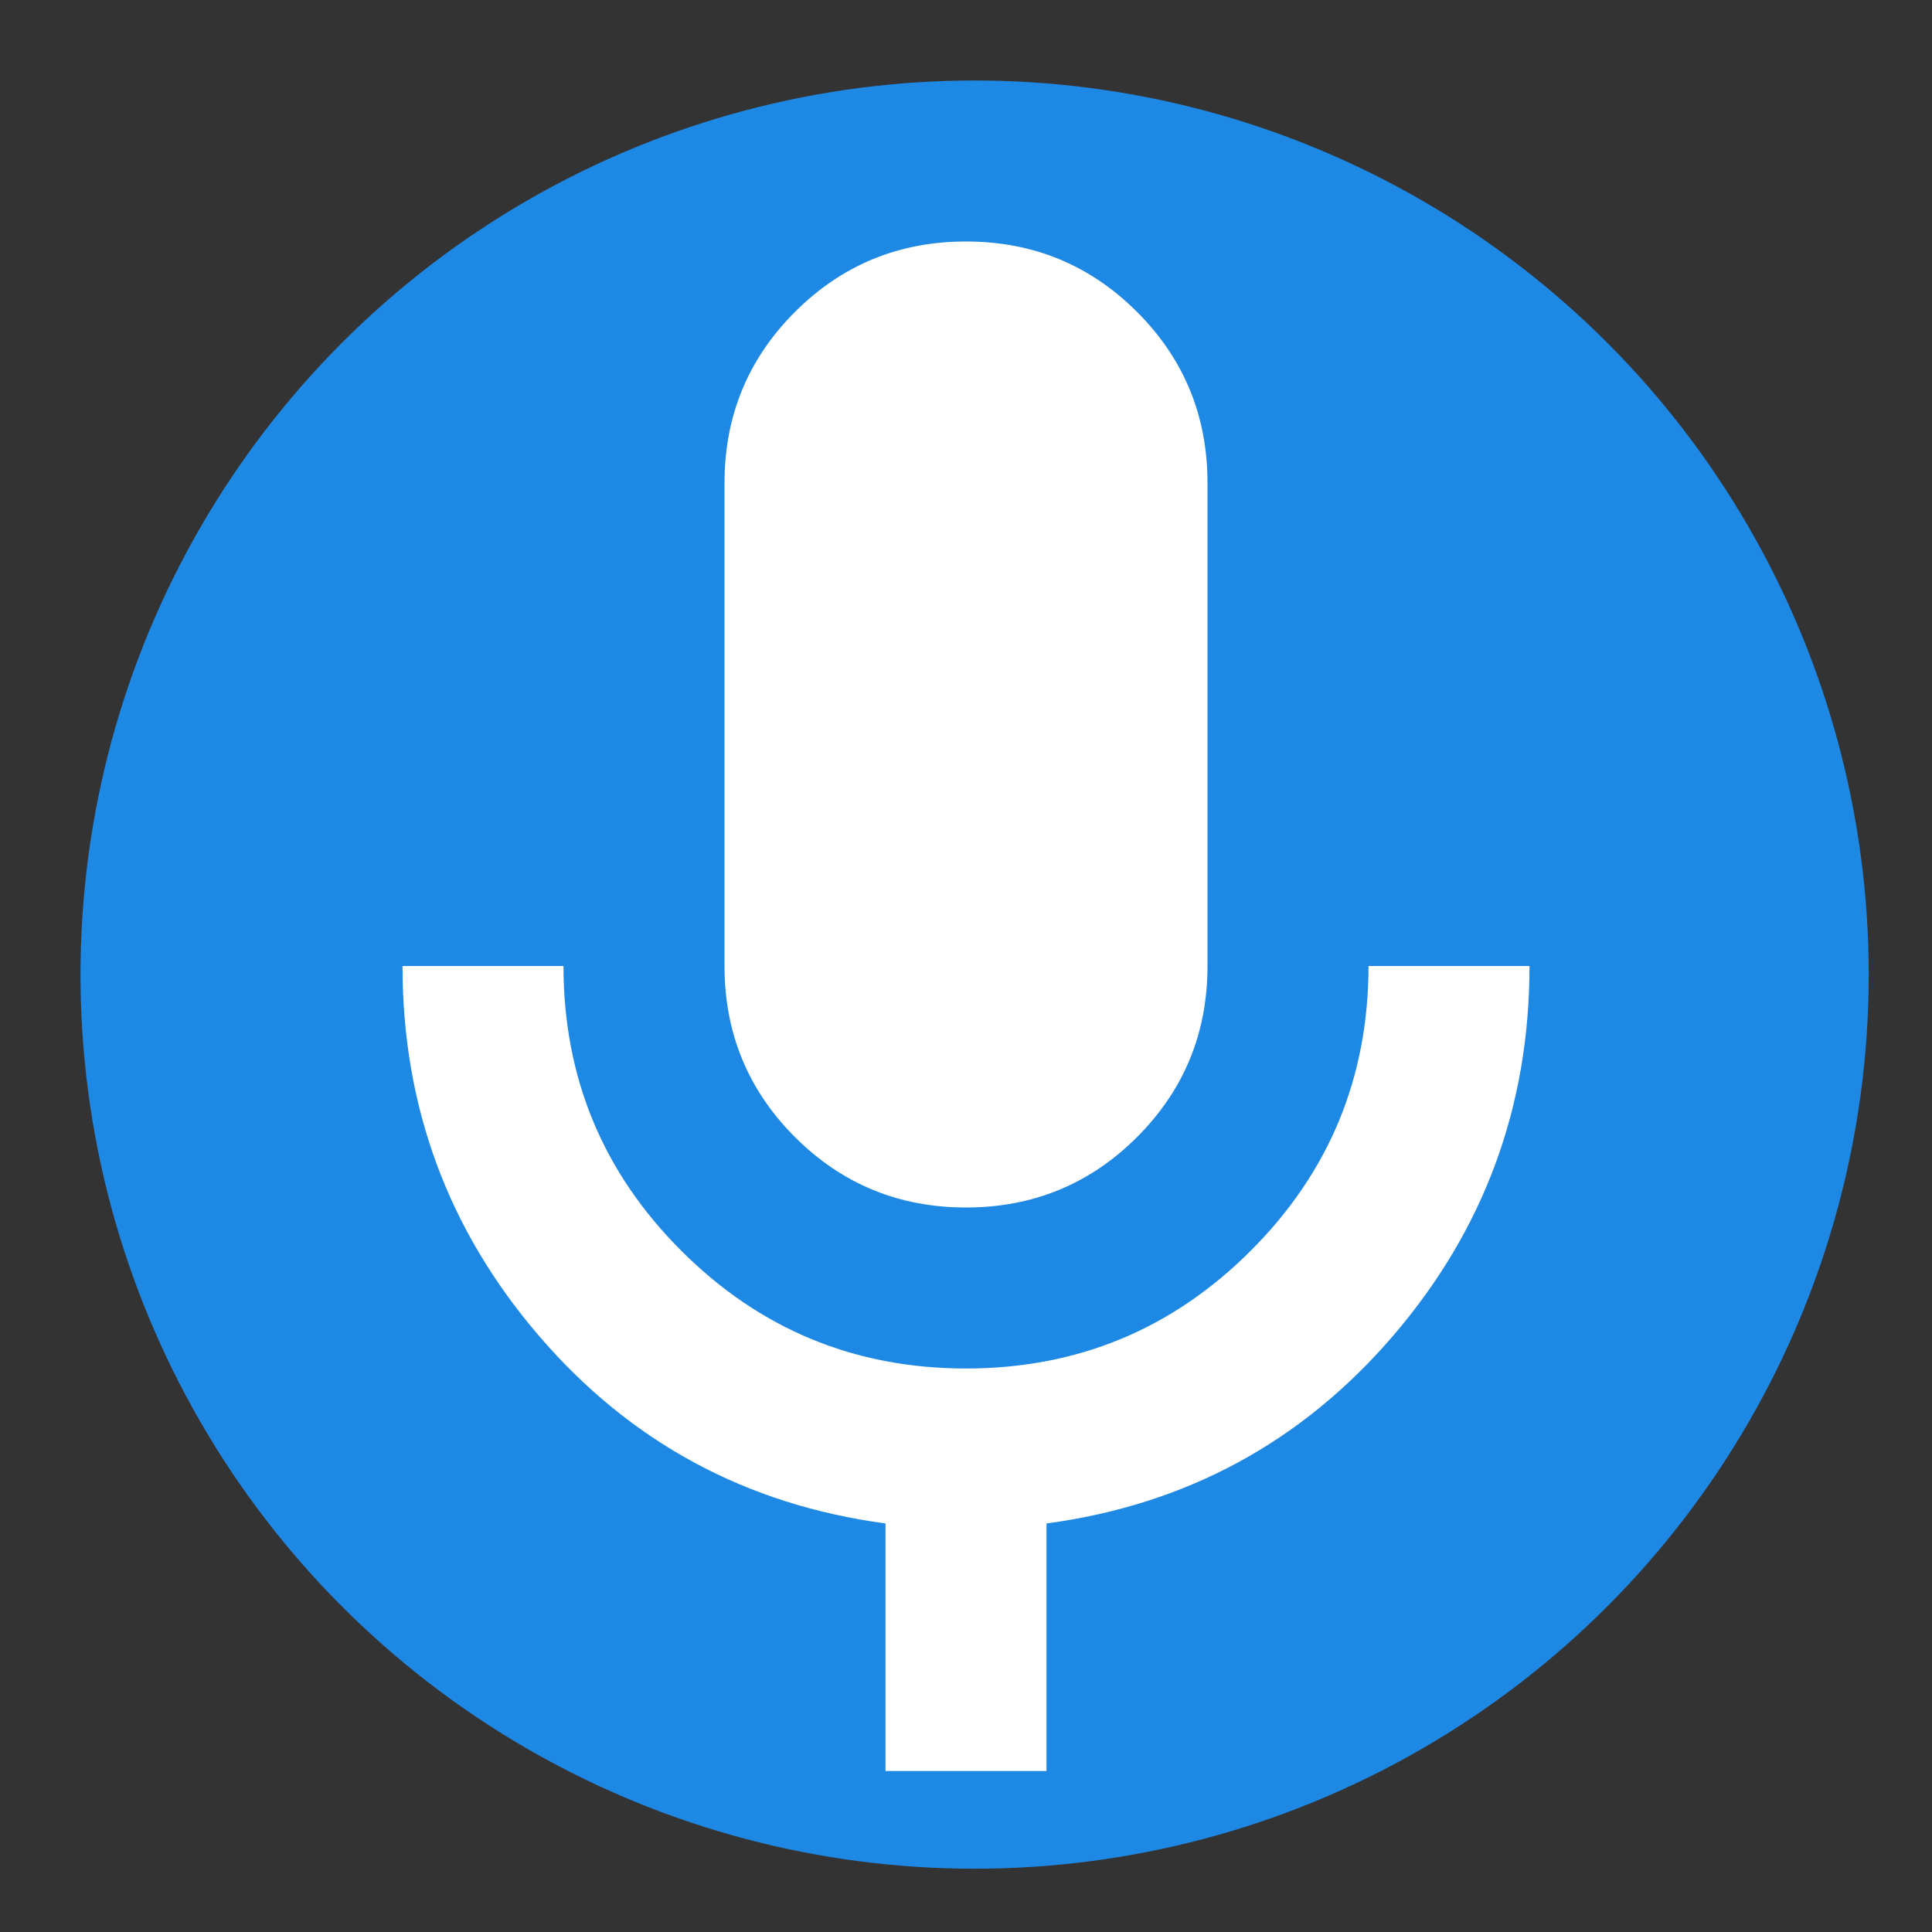
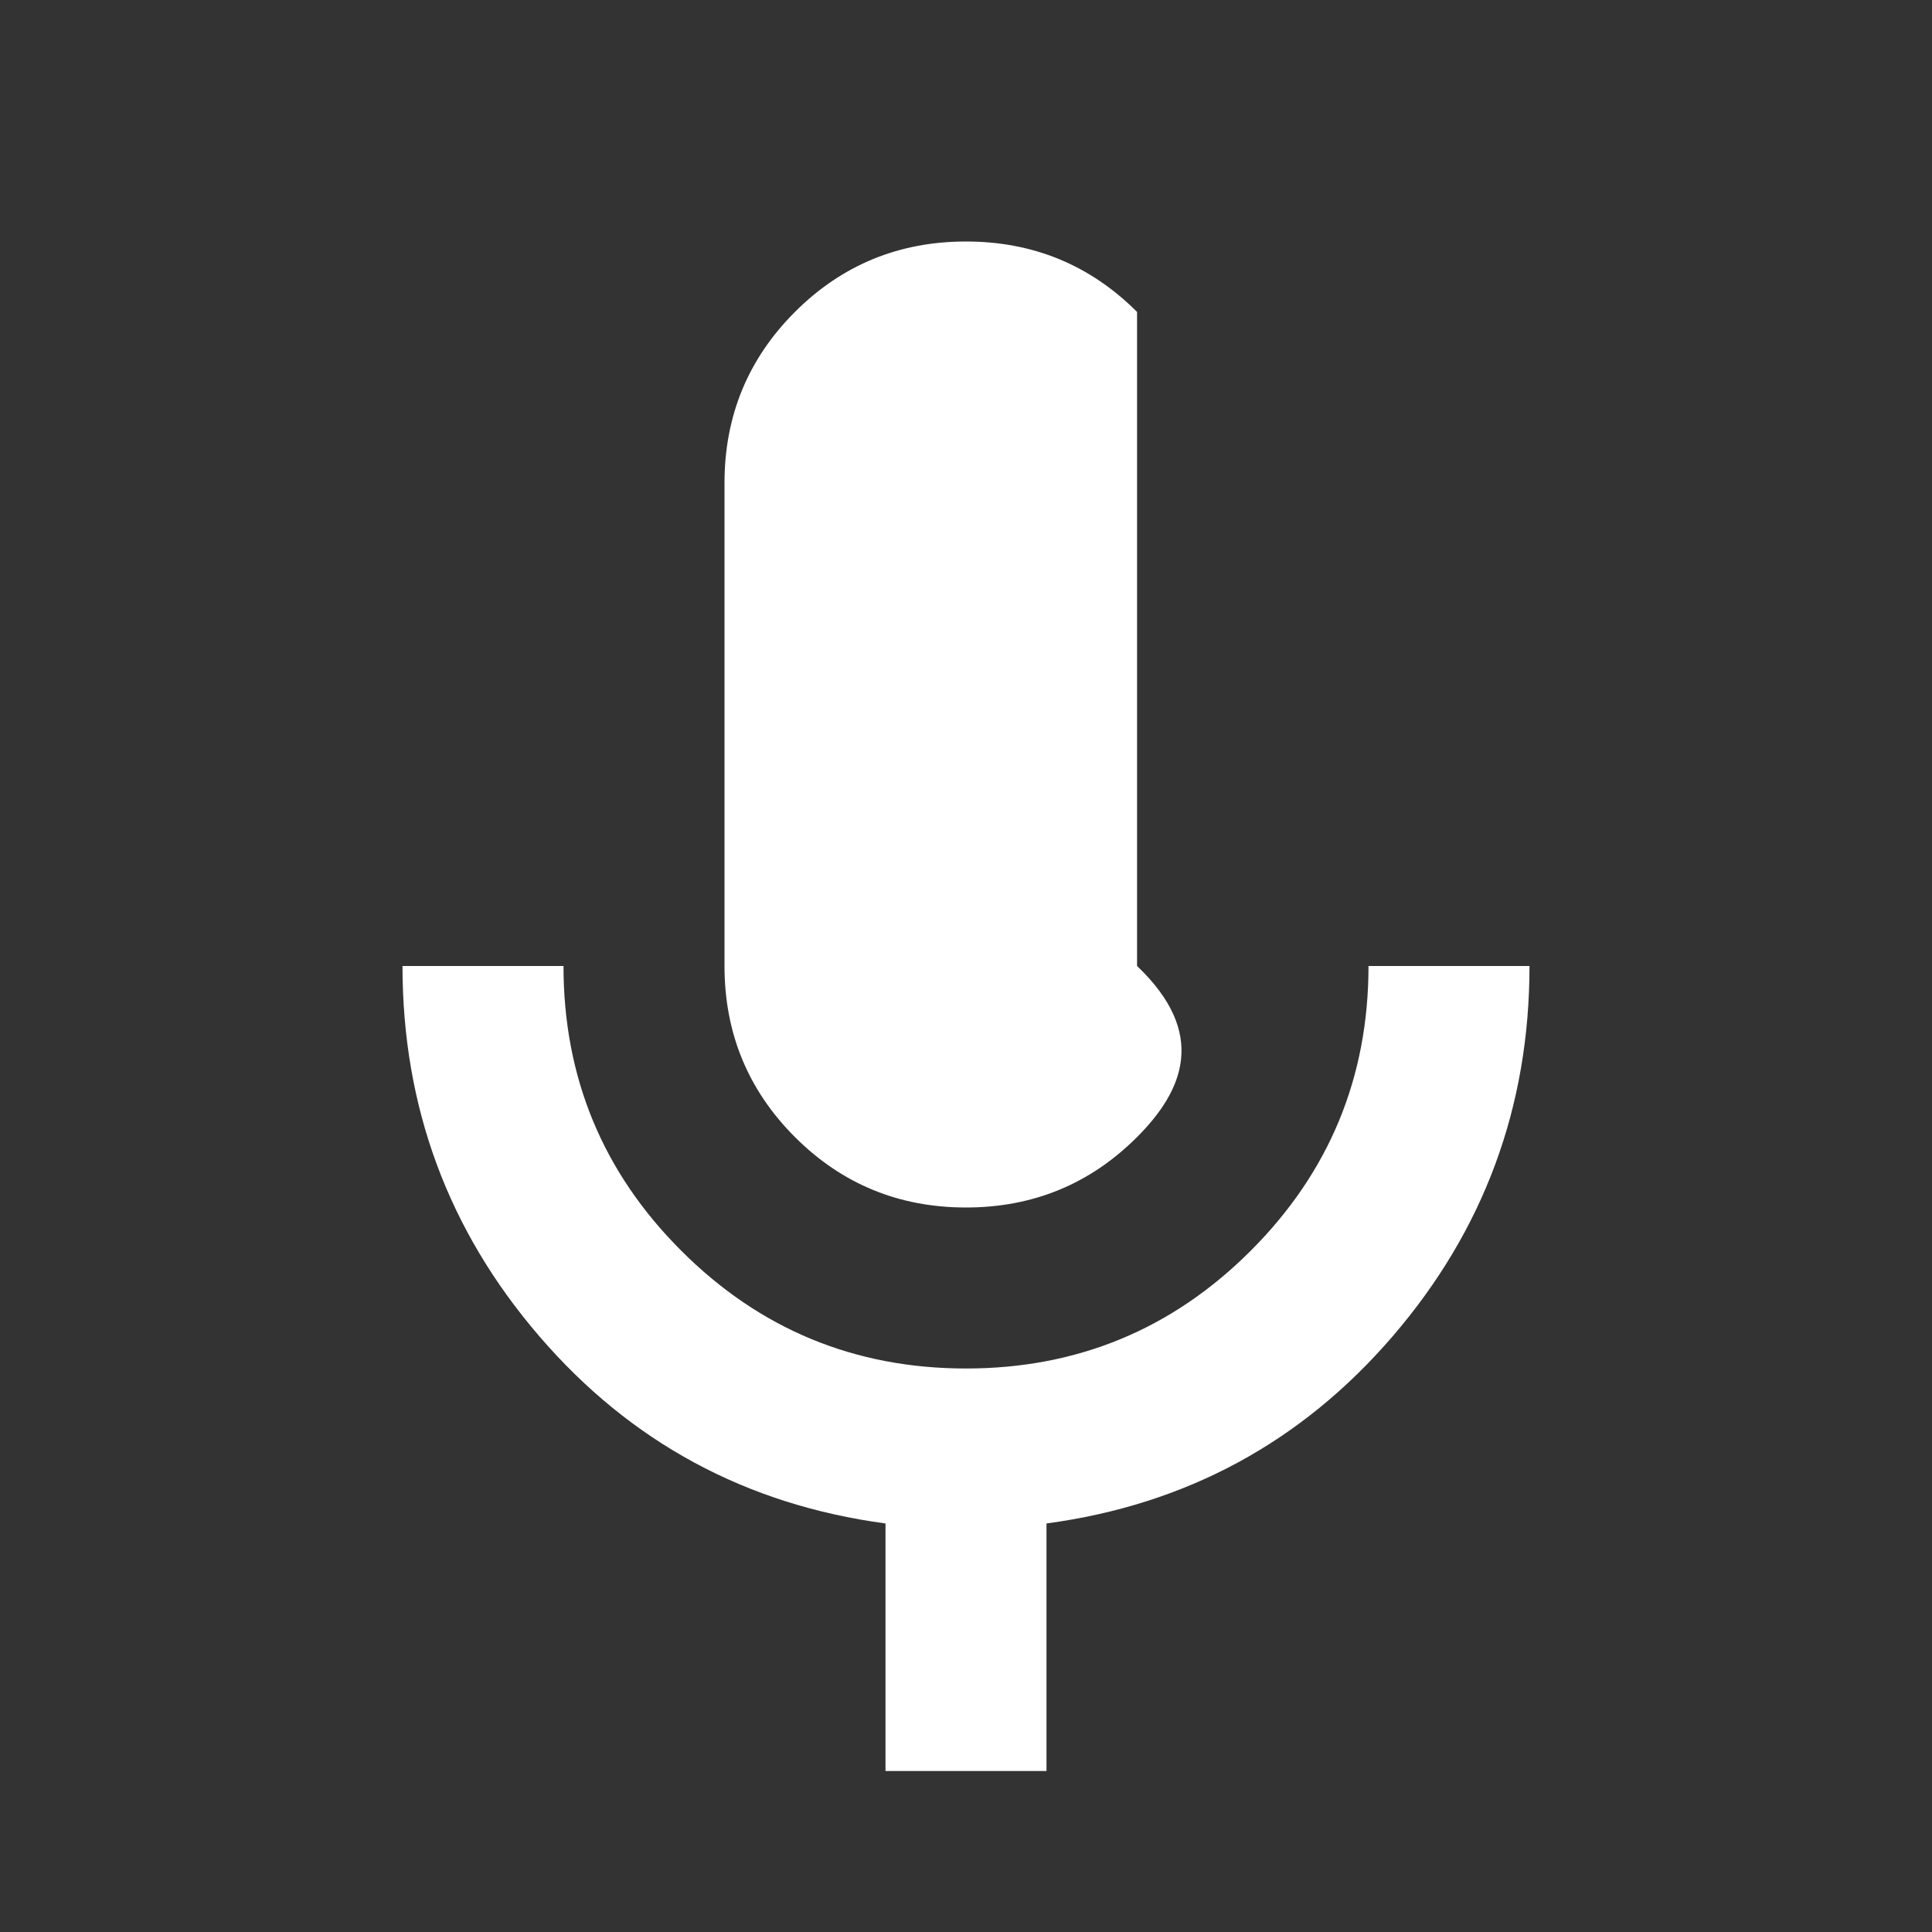
<svg xmlns="http://www.w3.org/2000/svg" width="24" height="24" viewBox="0 0 24 24" fill="none">
  <rect x="0" y="0" width="24" height="24" fill="#333333" stroke="none" />
-   <circle cx="12.107" cy="12.107" r="10.607" fill="#1E88E5" stroke="#1E88E5" />
-   <path d="M12 15C11.167 15 10.458 14.708 9.875 14.125C9.292 13.542 9 12.833 9 12V6C9 5.167 9.292 4.458 9.875 3.875C10.458 3.292 11.167 3 12 3C12.833 3 13.542 3.292 14.125 3.875C14.708 4.458 15 5.167 15 6V12C15 12.833 14.708 13.542 14.125 14.125C13.542 14.708 12.833 15 12 15ZM11 22V18.925C9.267 18.692 7.833 17.917 6.7 16.6C5.567 15.283 5 13.75 5 12H7C7 13.383 7.487 14.562 8.463 15.537C9.438 16.512 10.617 17 12 17C13.383 17 14.562 16.512 15.537 15.537C16.512 14.562 17 13.383 17 12H19C19 13.75 18.433 15.283 17.3 16.6C16.167 17.917 14.733 18.692 13 18.925V22H11Z" fill="white" />
+   <path d="M12 15C11.167 15 10.458 14.708 9.875 14.125C9.292 13.542 9 12.833 9 12V6C9 5.167 9.292 4.458 9.875 3.875C10.458 3.292 11.167 3 12 3C12.833 3 13.542 3.292 14.125 3.875V12C15 12.833 14.708 13.542 14.125 14.125C13.542 14.708 12.833 15 12 15ZM11 22V18.925C9.267 18.692 7.833 17.917 6.7 16.6C5.567 15.283 5 13.75 5 12H7C7 13.383 7.487 14.562 8.463 15.537C9.438 16.512 10.617 17 12 17C13.383 17 14.562 16.512 15.537 15.537C16.512 14.562 17 13.383 17 12H19C19 13.75 18.433 15.283 17.3 16.6C16.167 17.917 14.733 18.692 13 18.925V22H11Z" fill="white" />
</svg>